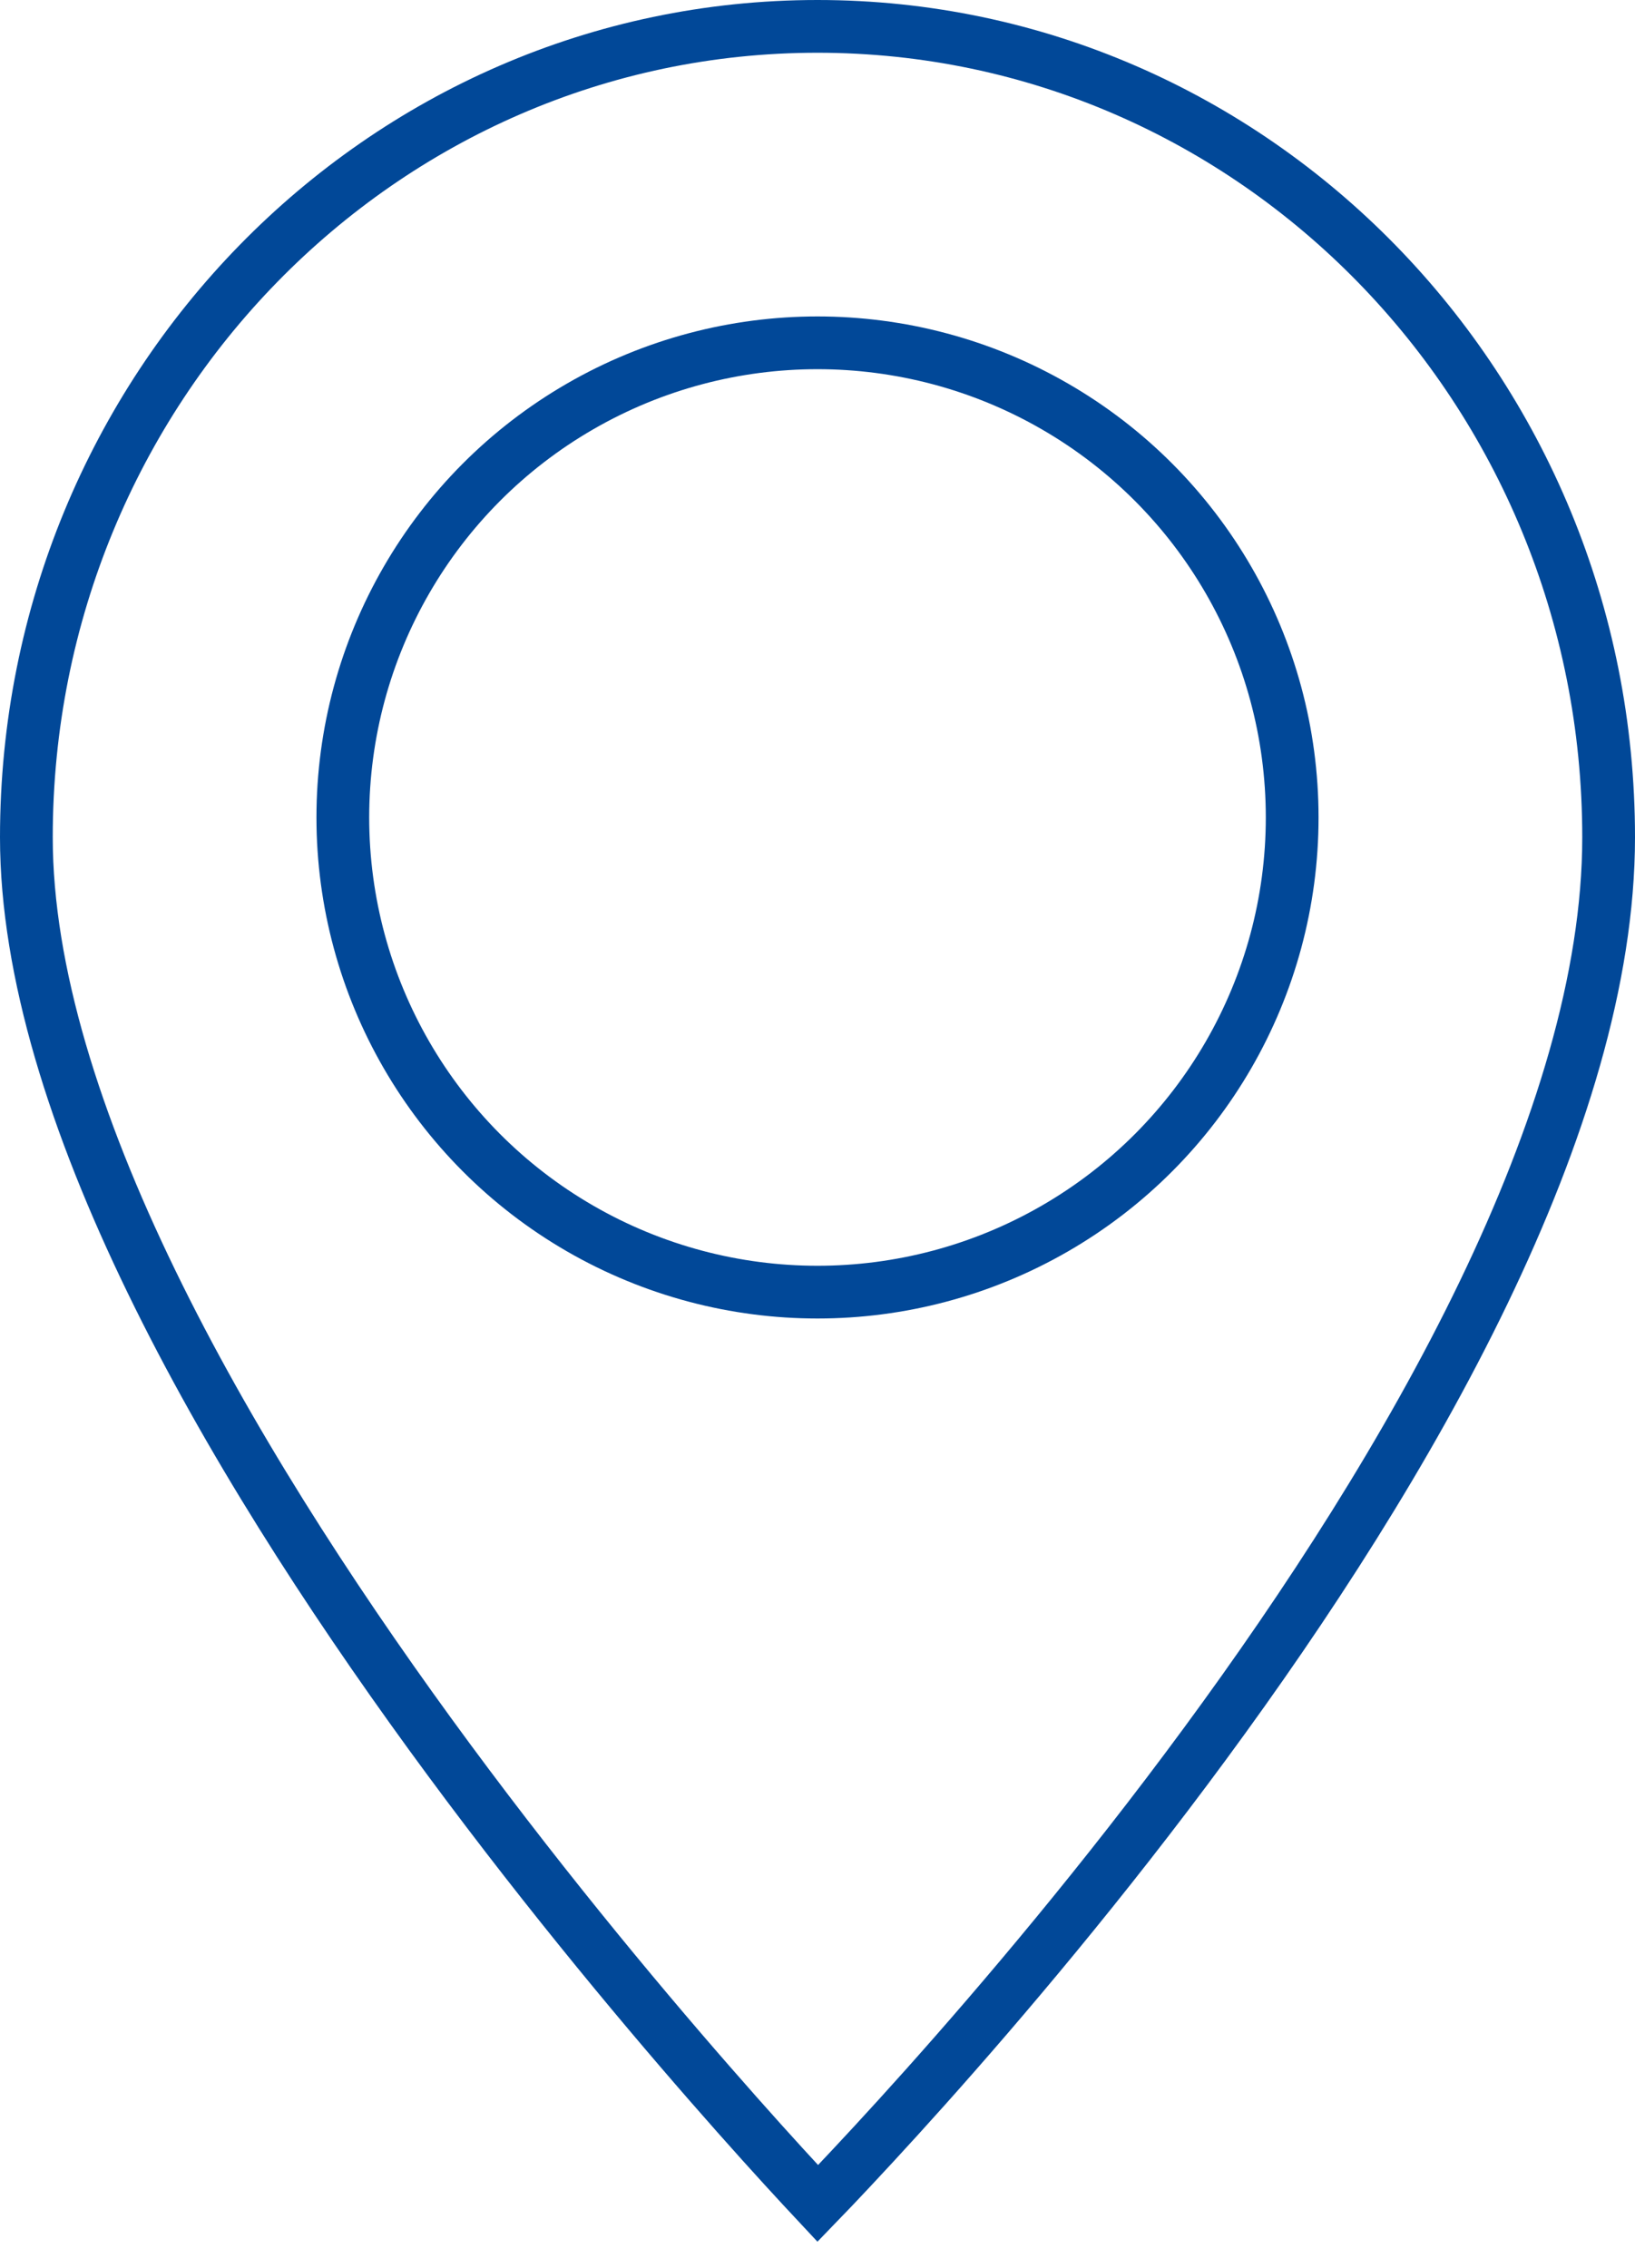
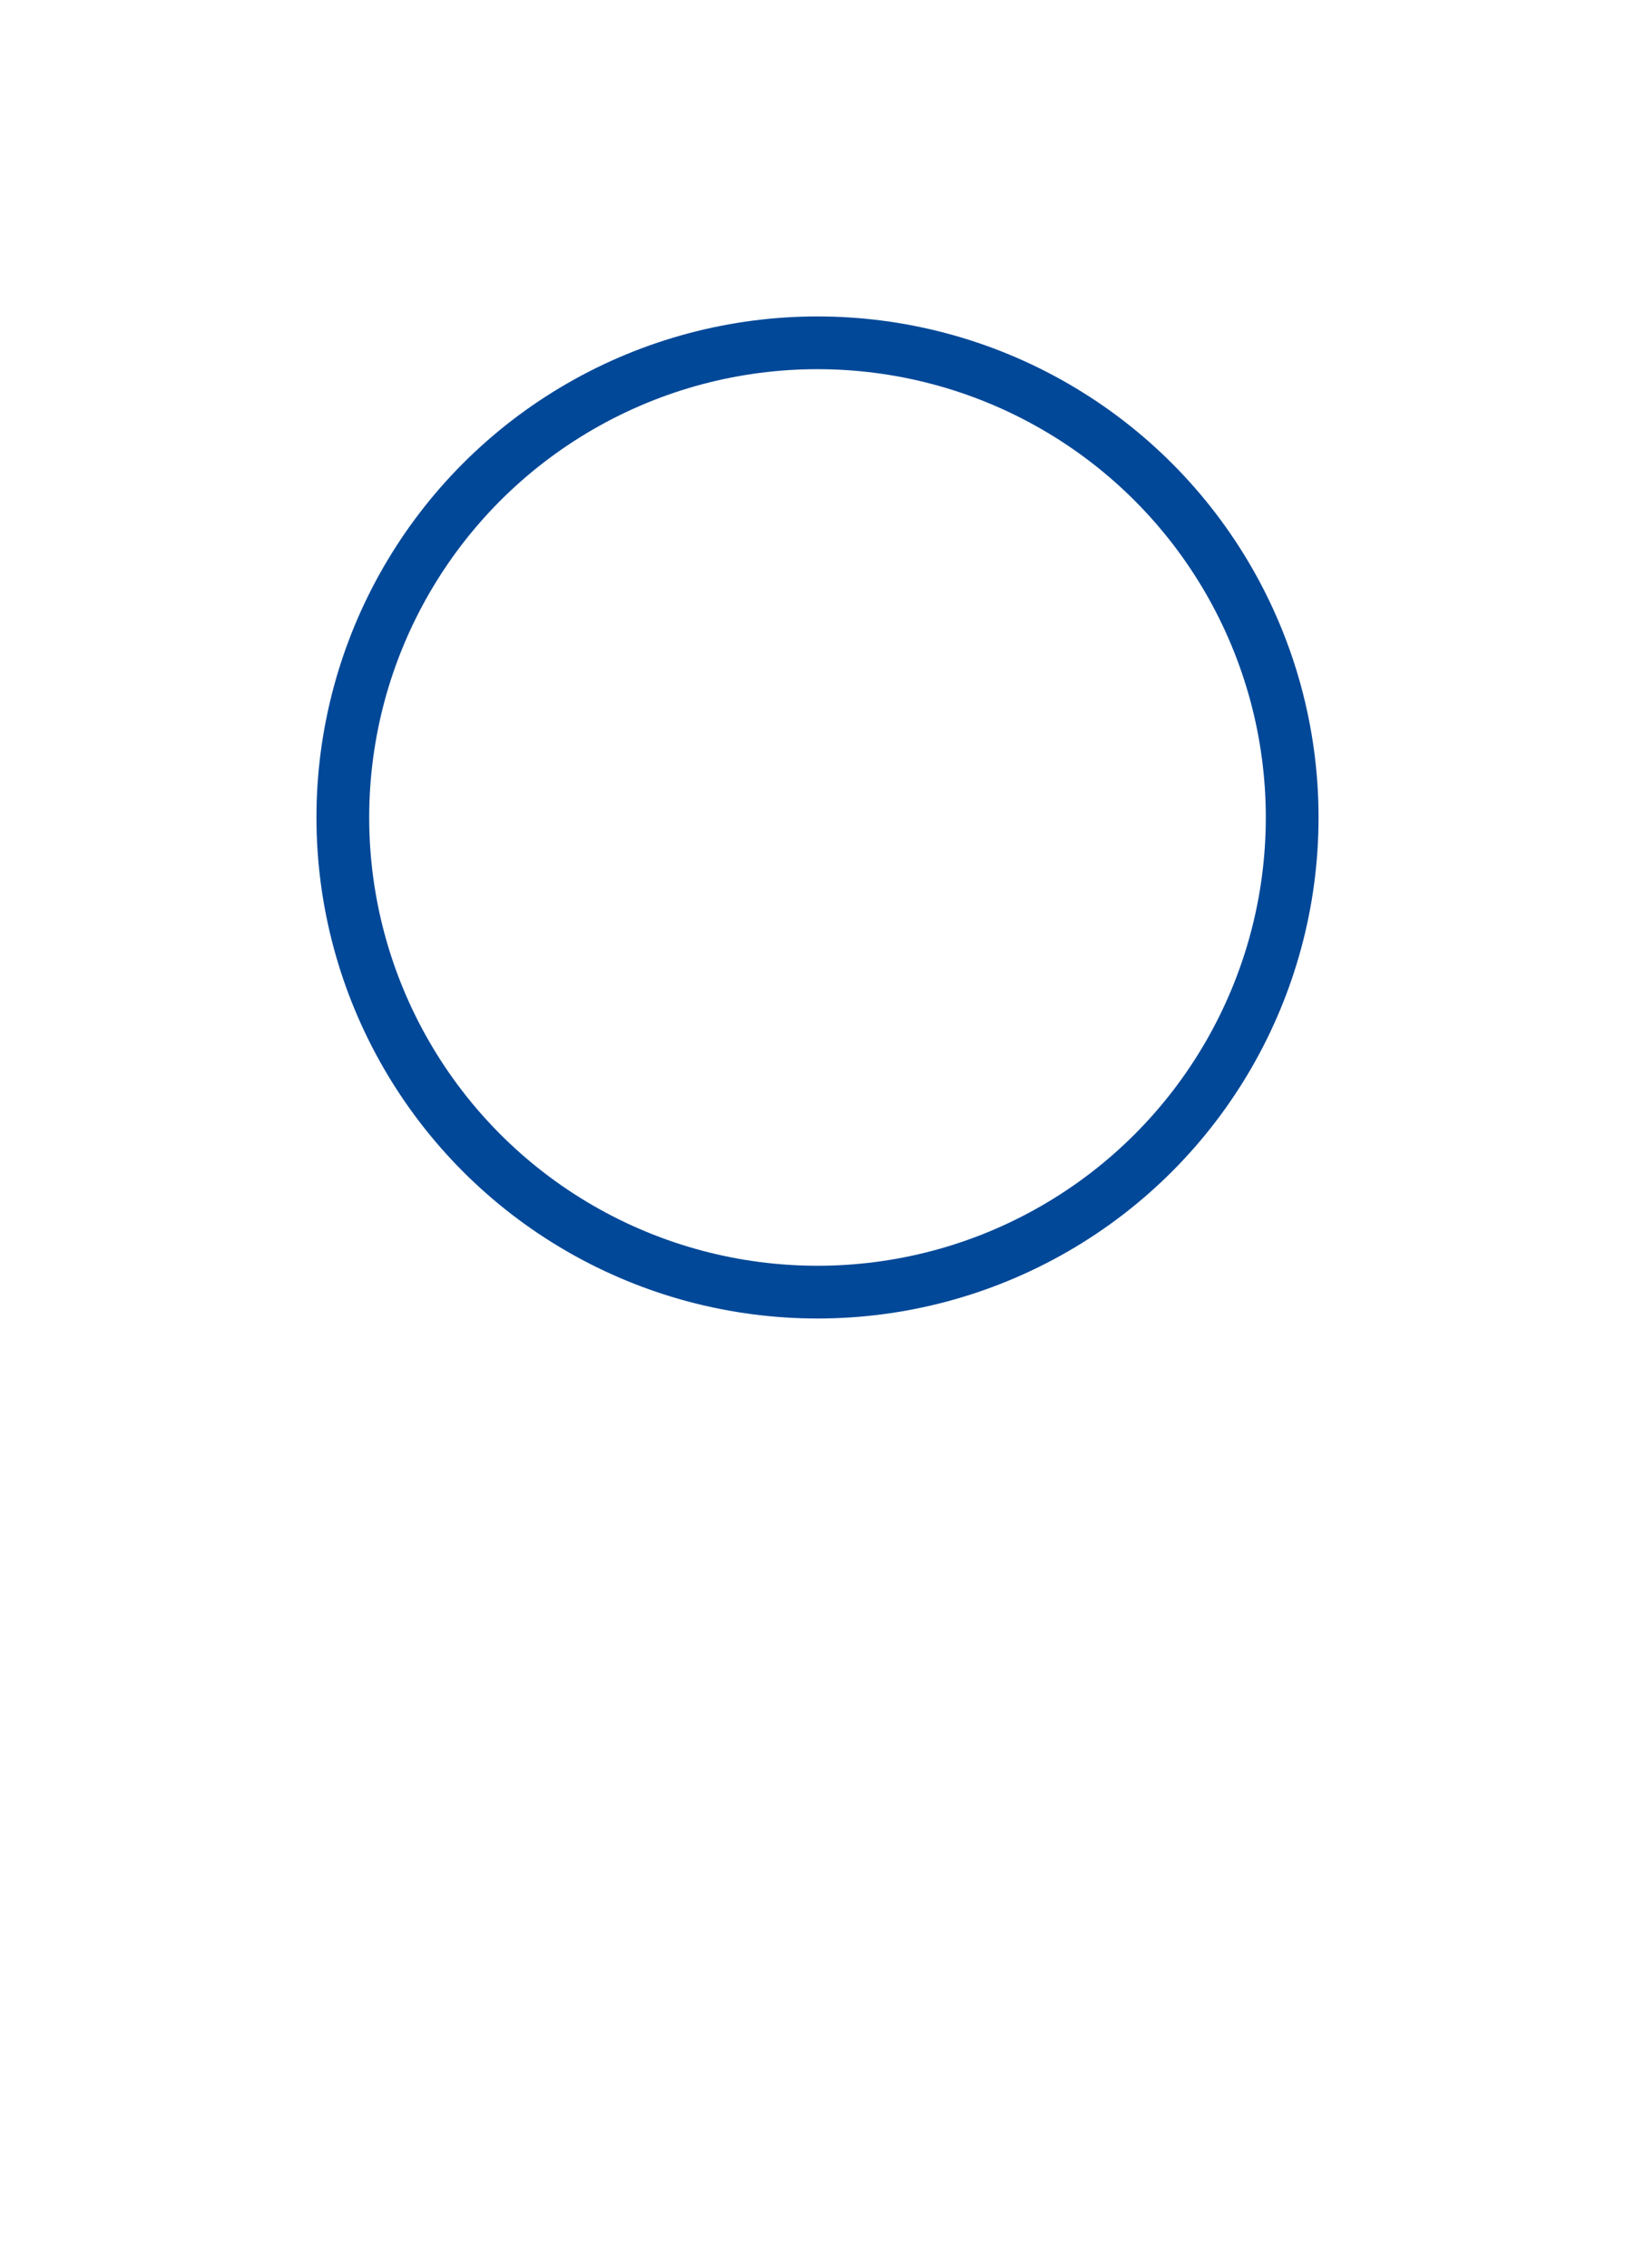
<svg xmlns="http://www.w3.org/2000/svg" width="31" height="43" viewBox="0 0 31 43" fill="none">
-   <path d="M15.804 41.468C15.691 41.586 15.591 41.69 15.505 41.779C15.418 41.686 15.317 41.577 15.201 41.452C14.78 40.997 14.178 40.334 13.455 39.505C12.008 37.847 10.081 35.527 8.154 32.878C6.227 30.227 4.307 27.258 2.872 24.3C1.432 21.334 0.5 18.422 0.5 15.876C0.5 7.373 7.227 0.5 15.5 0.5C23.773 0.5 30.5 7.373 30.5 15.876C30.5 18.55 29.566 21.526 28.128 24.512C26.693 27.492 24.774 30.445 22.847 33.063C20.922 35.68 18.995 37.952 17.549 39.571C16.826 40.38 16.224 41.025 15.804 41.468Z" stroke="#014898" />
  <circle cx="15.5" cy="15.5" r="9" stroke="#014898" />
</svg>